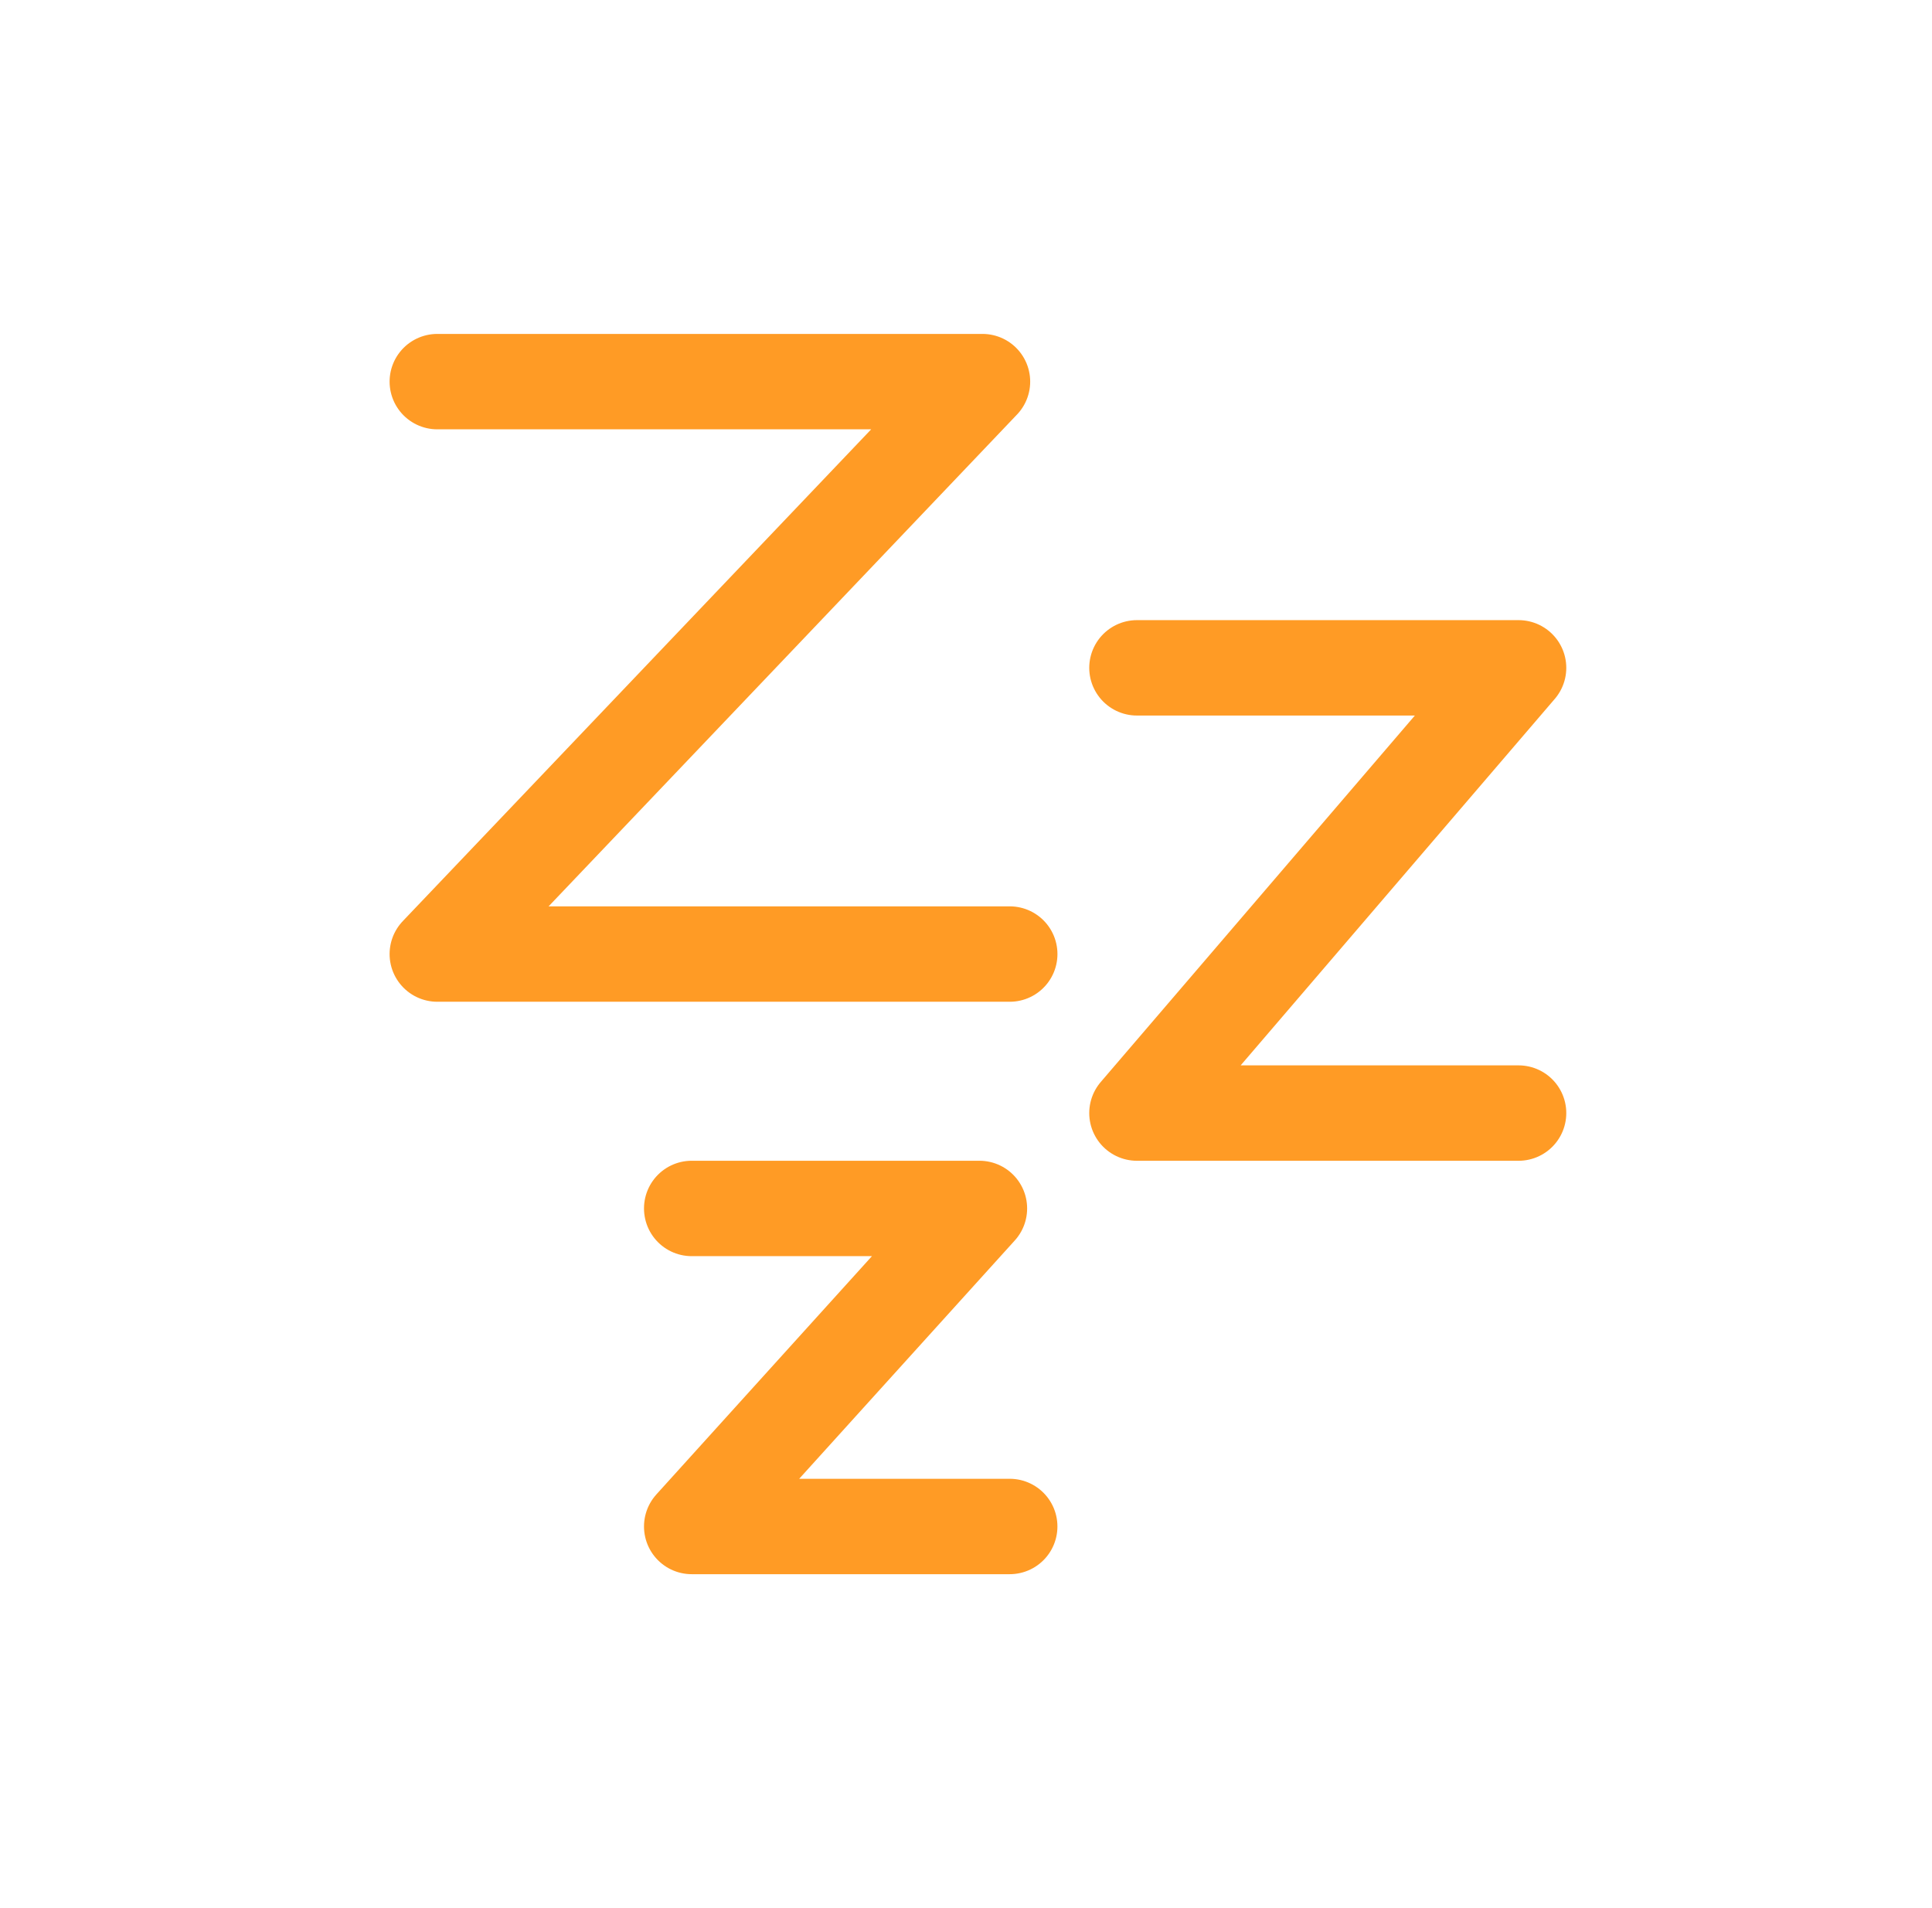
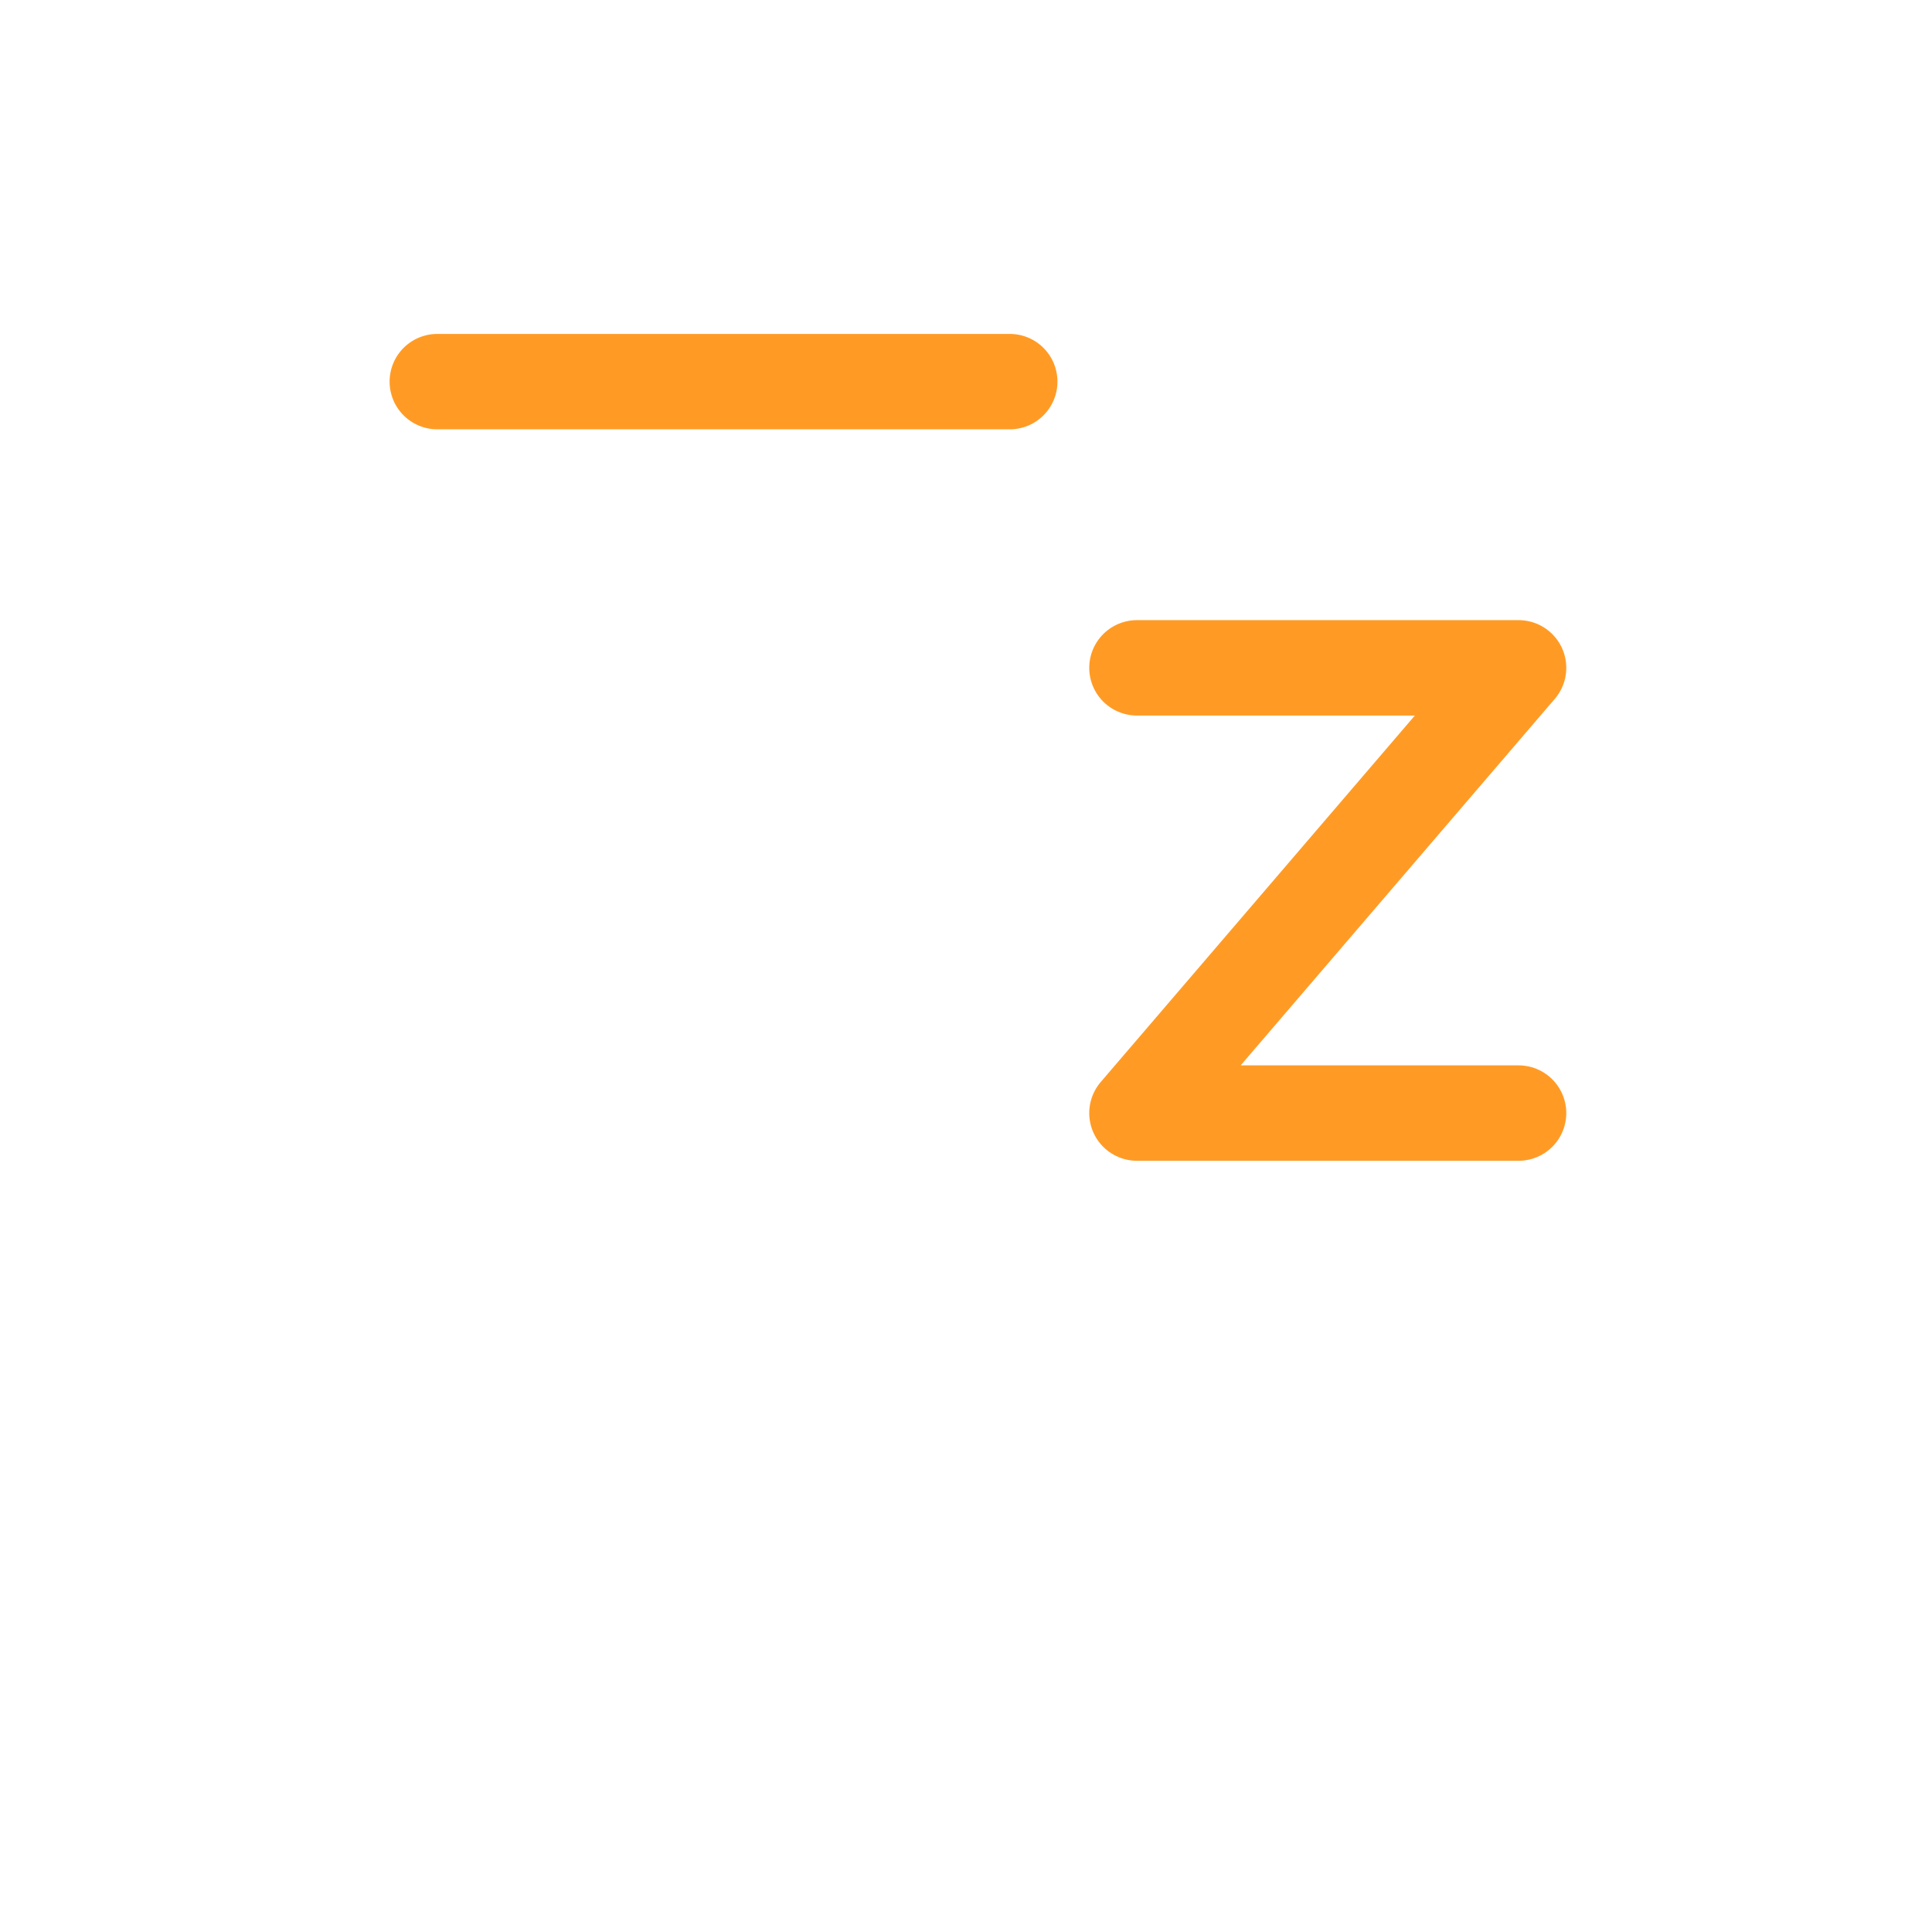
<svg xmlns="http://www.w3.org/2000/svg" width="81" height="80" viewBox="0 0 81 80" fill="none">
-   <path d="M18.334 16H41.191L18.334 40H42.334" stroke="#FF9B25" stroke-width="4" stroke-linecap="round" stroke-linejoin="round" />
+   <path d="M18.334 16H41.191H42.334" stroke="#FF9B25" stroke-width="4" stroke-linecap="round" stroke-linejoin="round" />
  <path d="M47.667 28H63.667L47.667 46.667H63.667" stroke="#FF9B25" stroke-width="4" stroke-linecap="round" stroke-linejoin="round" />
-   <path d="M29 50.666H41.063L29 64H42.333" stroke="#FF9B25" stroke-width="4" stroke-linecap="round" stroke-linejoin="round" />
</svg>